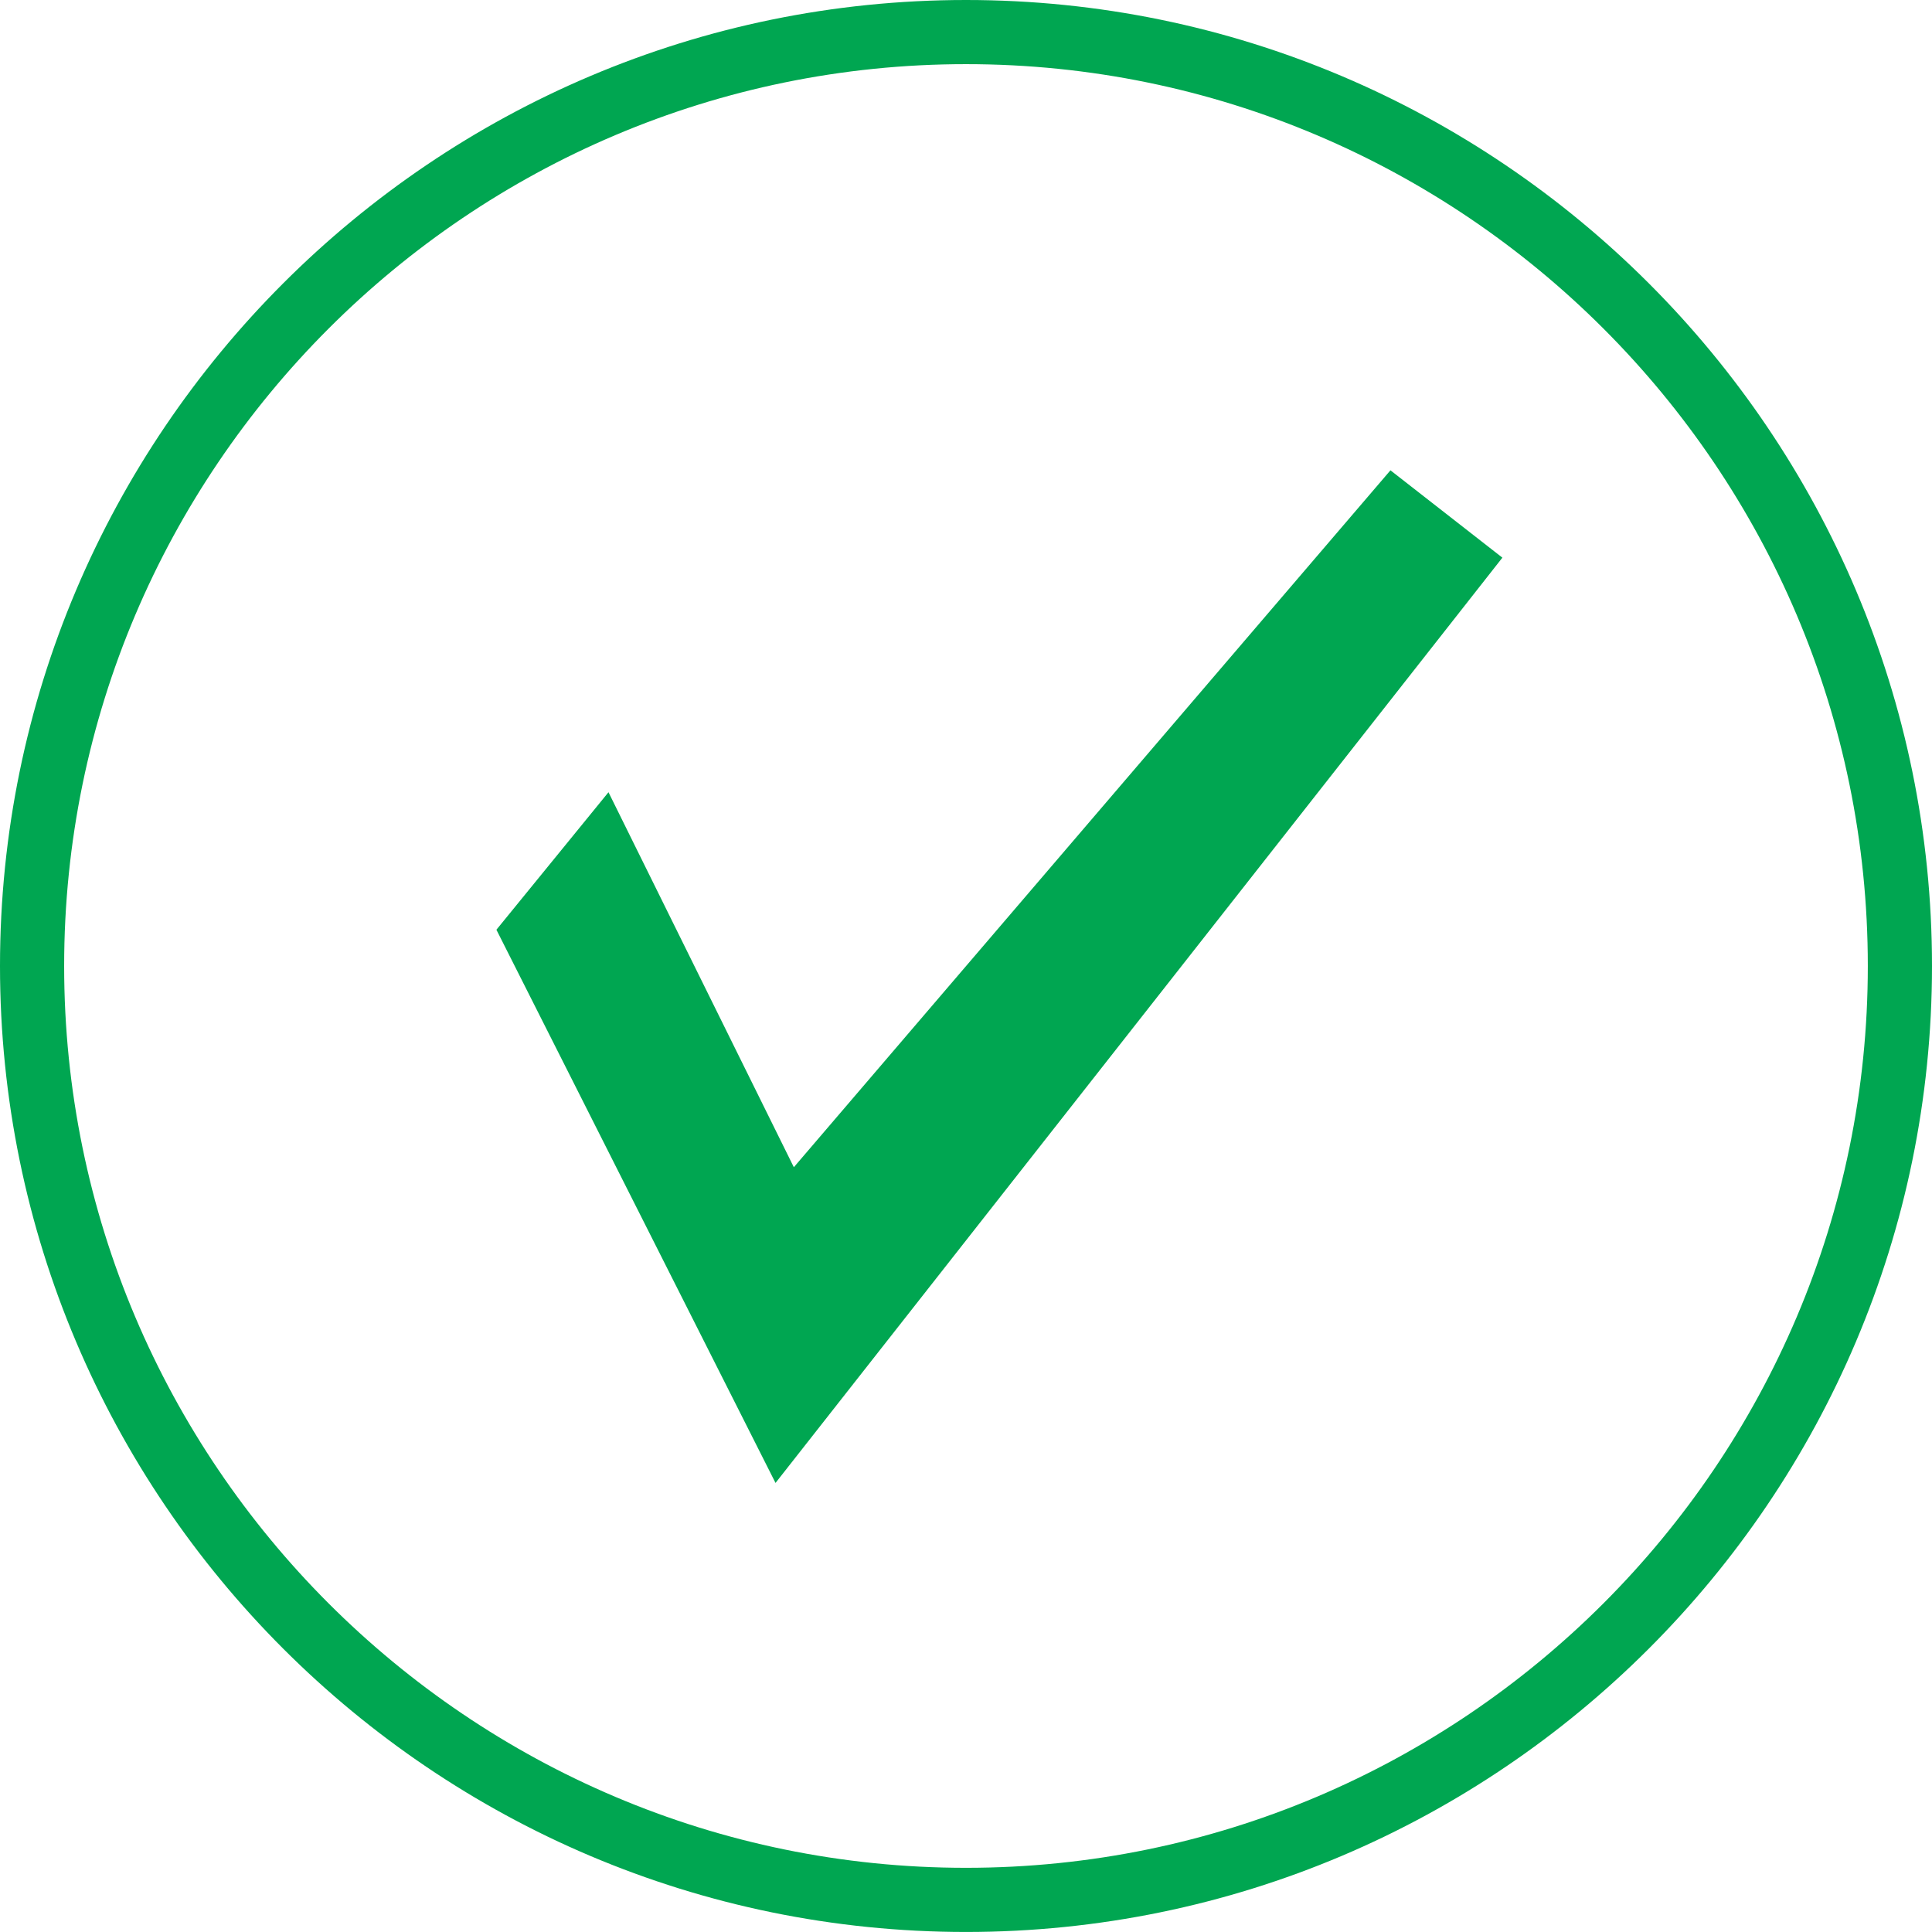
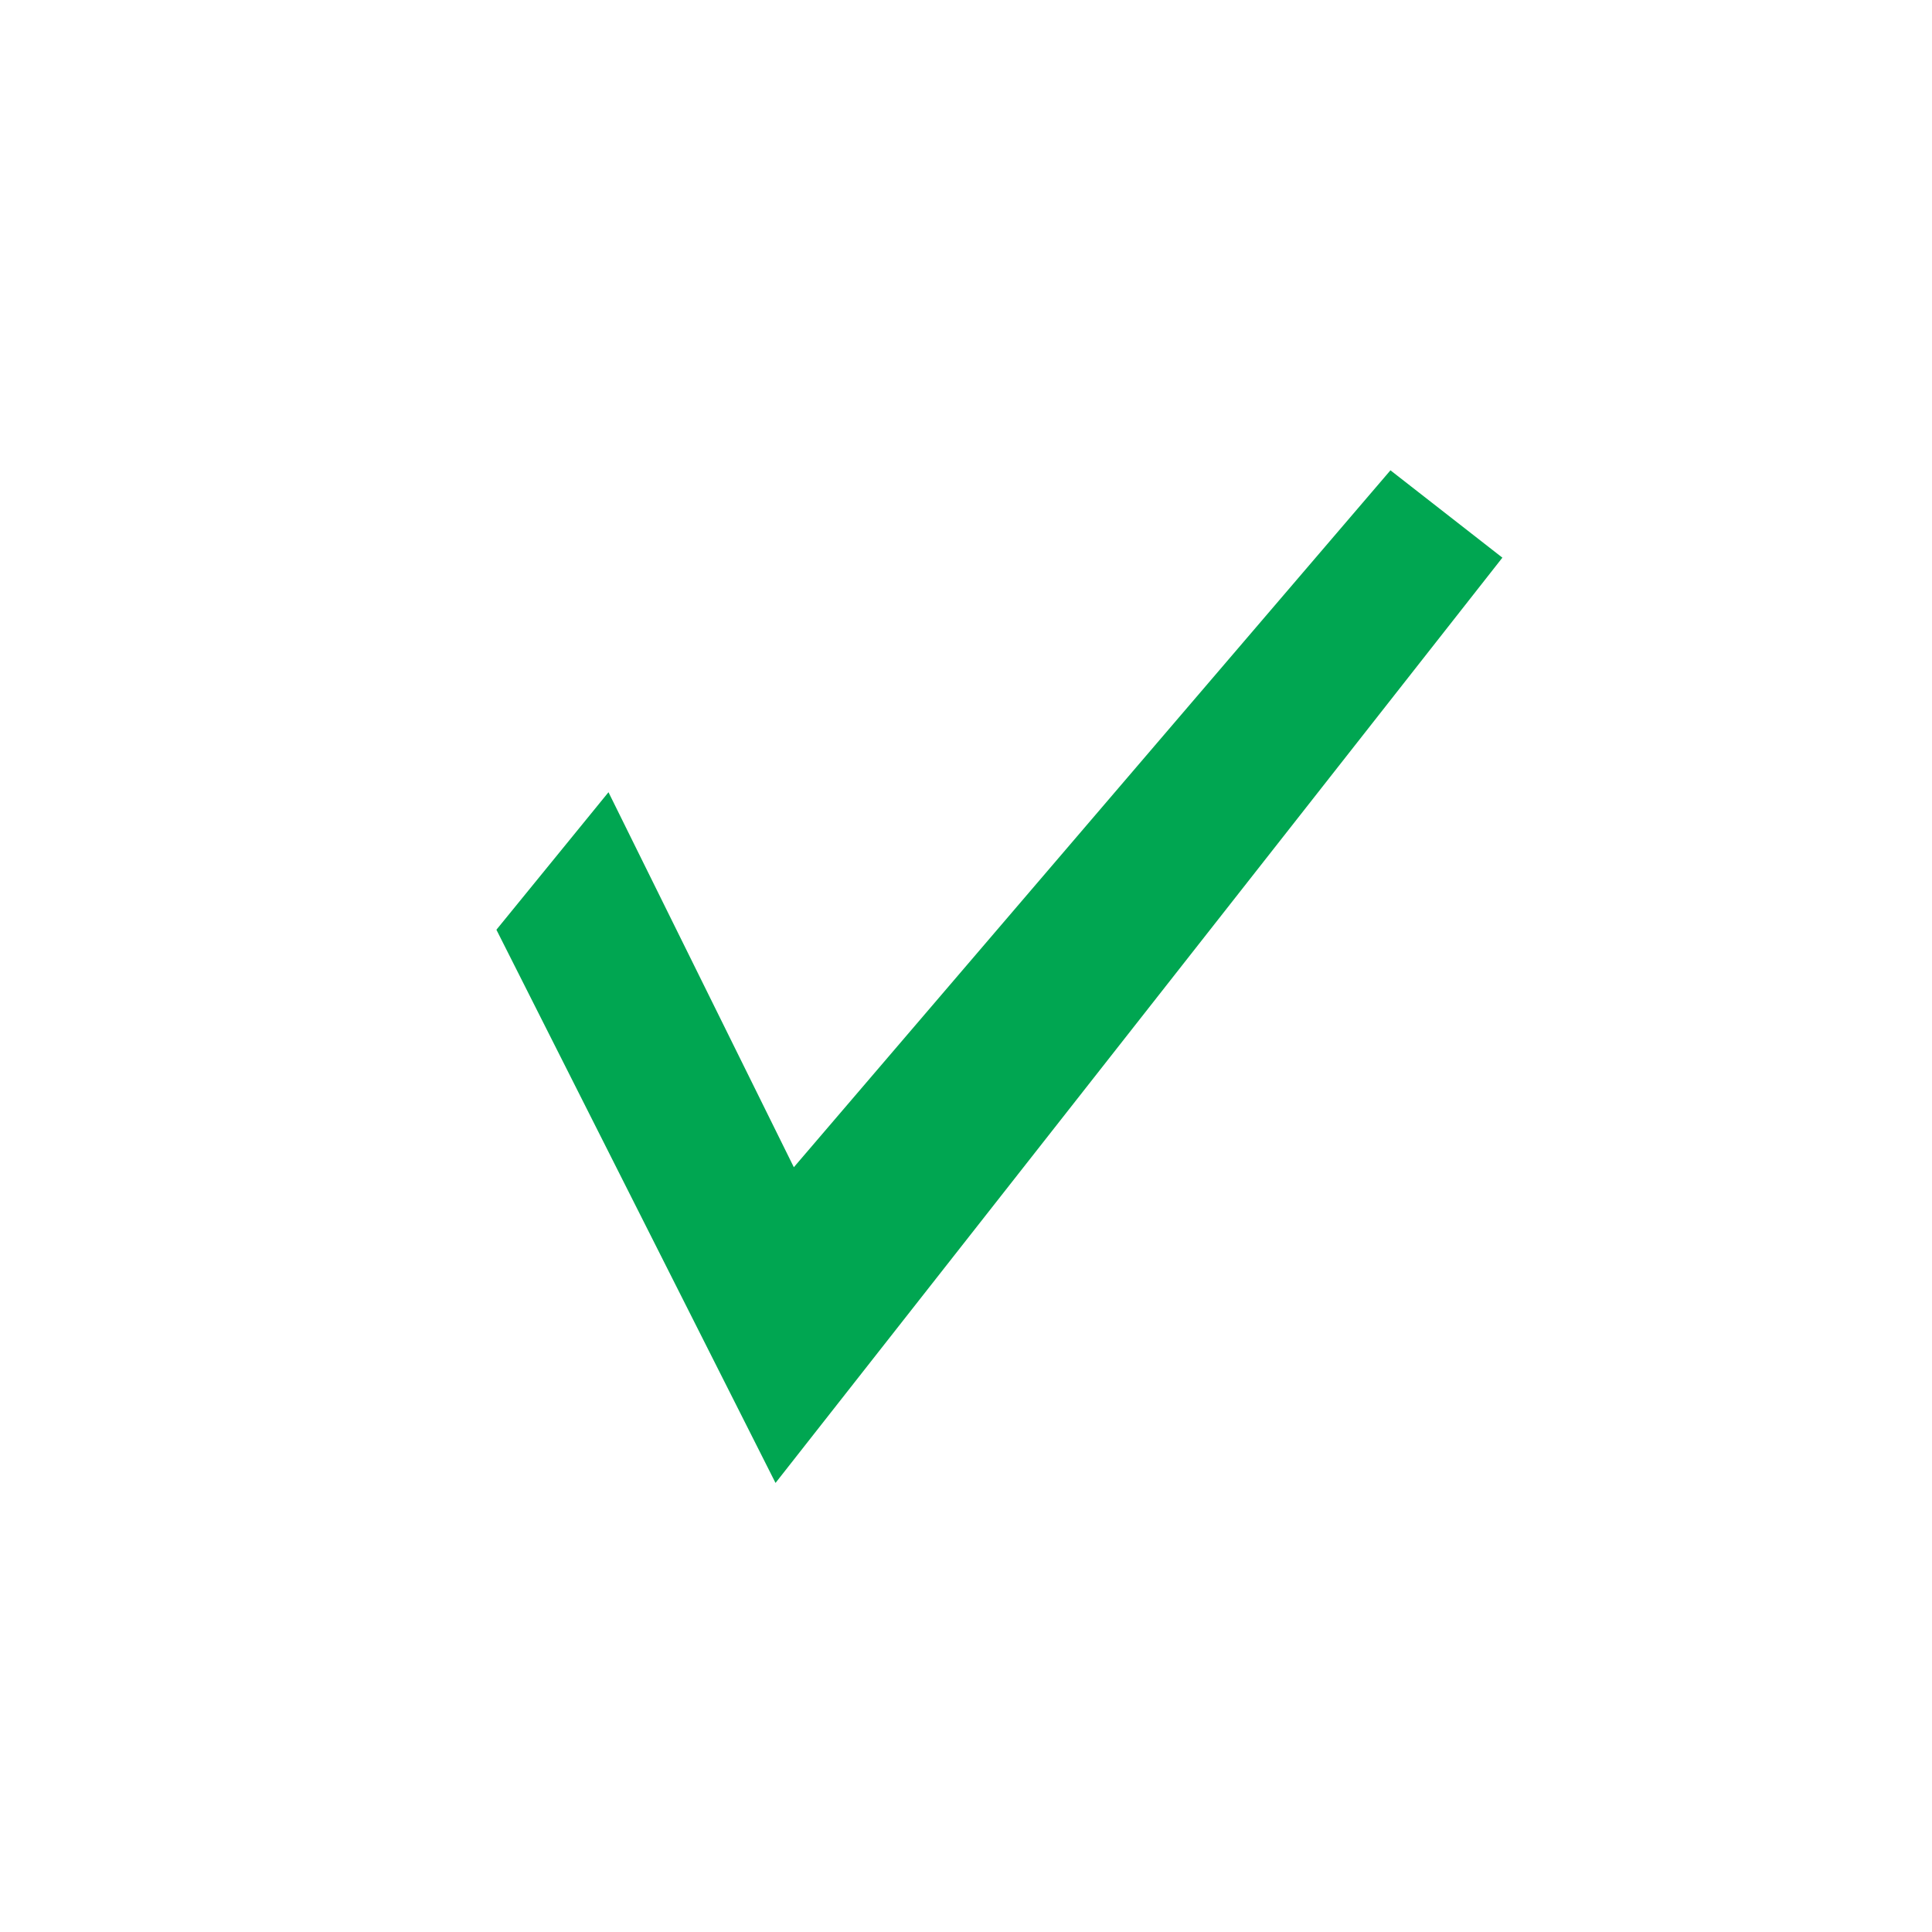
<svg xmlns="http://www.w3.org/2000/svg" id="Layer_1" data-name="Layer 1" viewBox="0 0 561.1 561.09">
  <defs>
    <style>.cls-1{fill:#00a651;}</style>
  </defs>
-   <path class="cls-1" d="M280.55,561.09C125.85,561.09,0,435.24,0,280.55S125.85,0,280.55,0,561.1,125.85,561.1,280.55,435.25,561.09,280.55,561.09Zm0-542.46c-144.42,0-261.92,117.5-261.92,261.92s117.5,261.91,261.92,261.91S542.46,425,542.46,280.55,425,18.63,280.55,18.63Z" />
  <polygon class="cls-1" points="436.33 161.96 225.23 430.68 144.17 270.02 176.72 230.08 230.55 338.99 403.82 136.59 436.33 161.96" />
</svg>